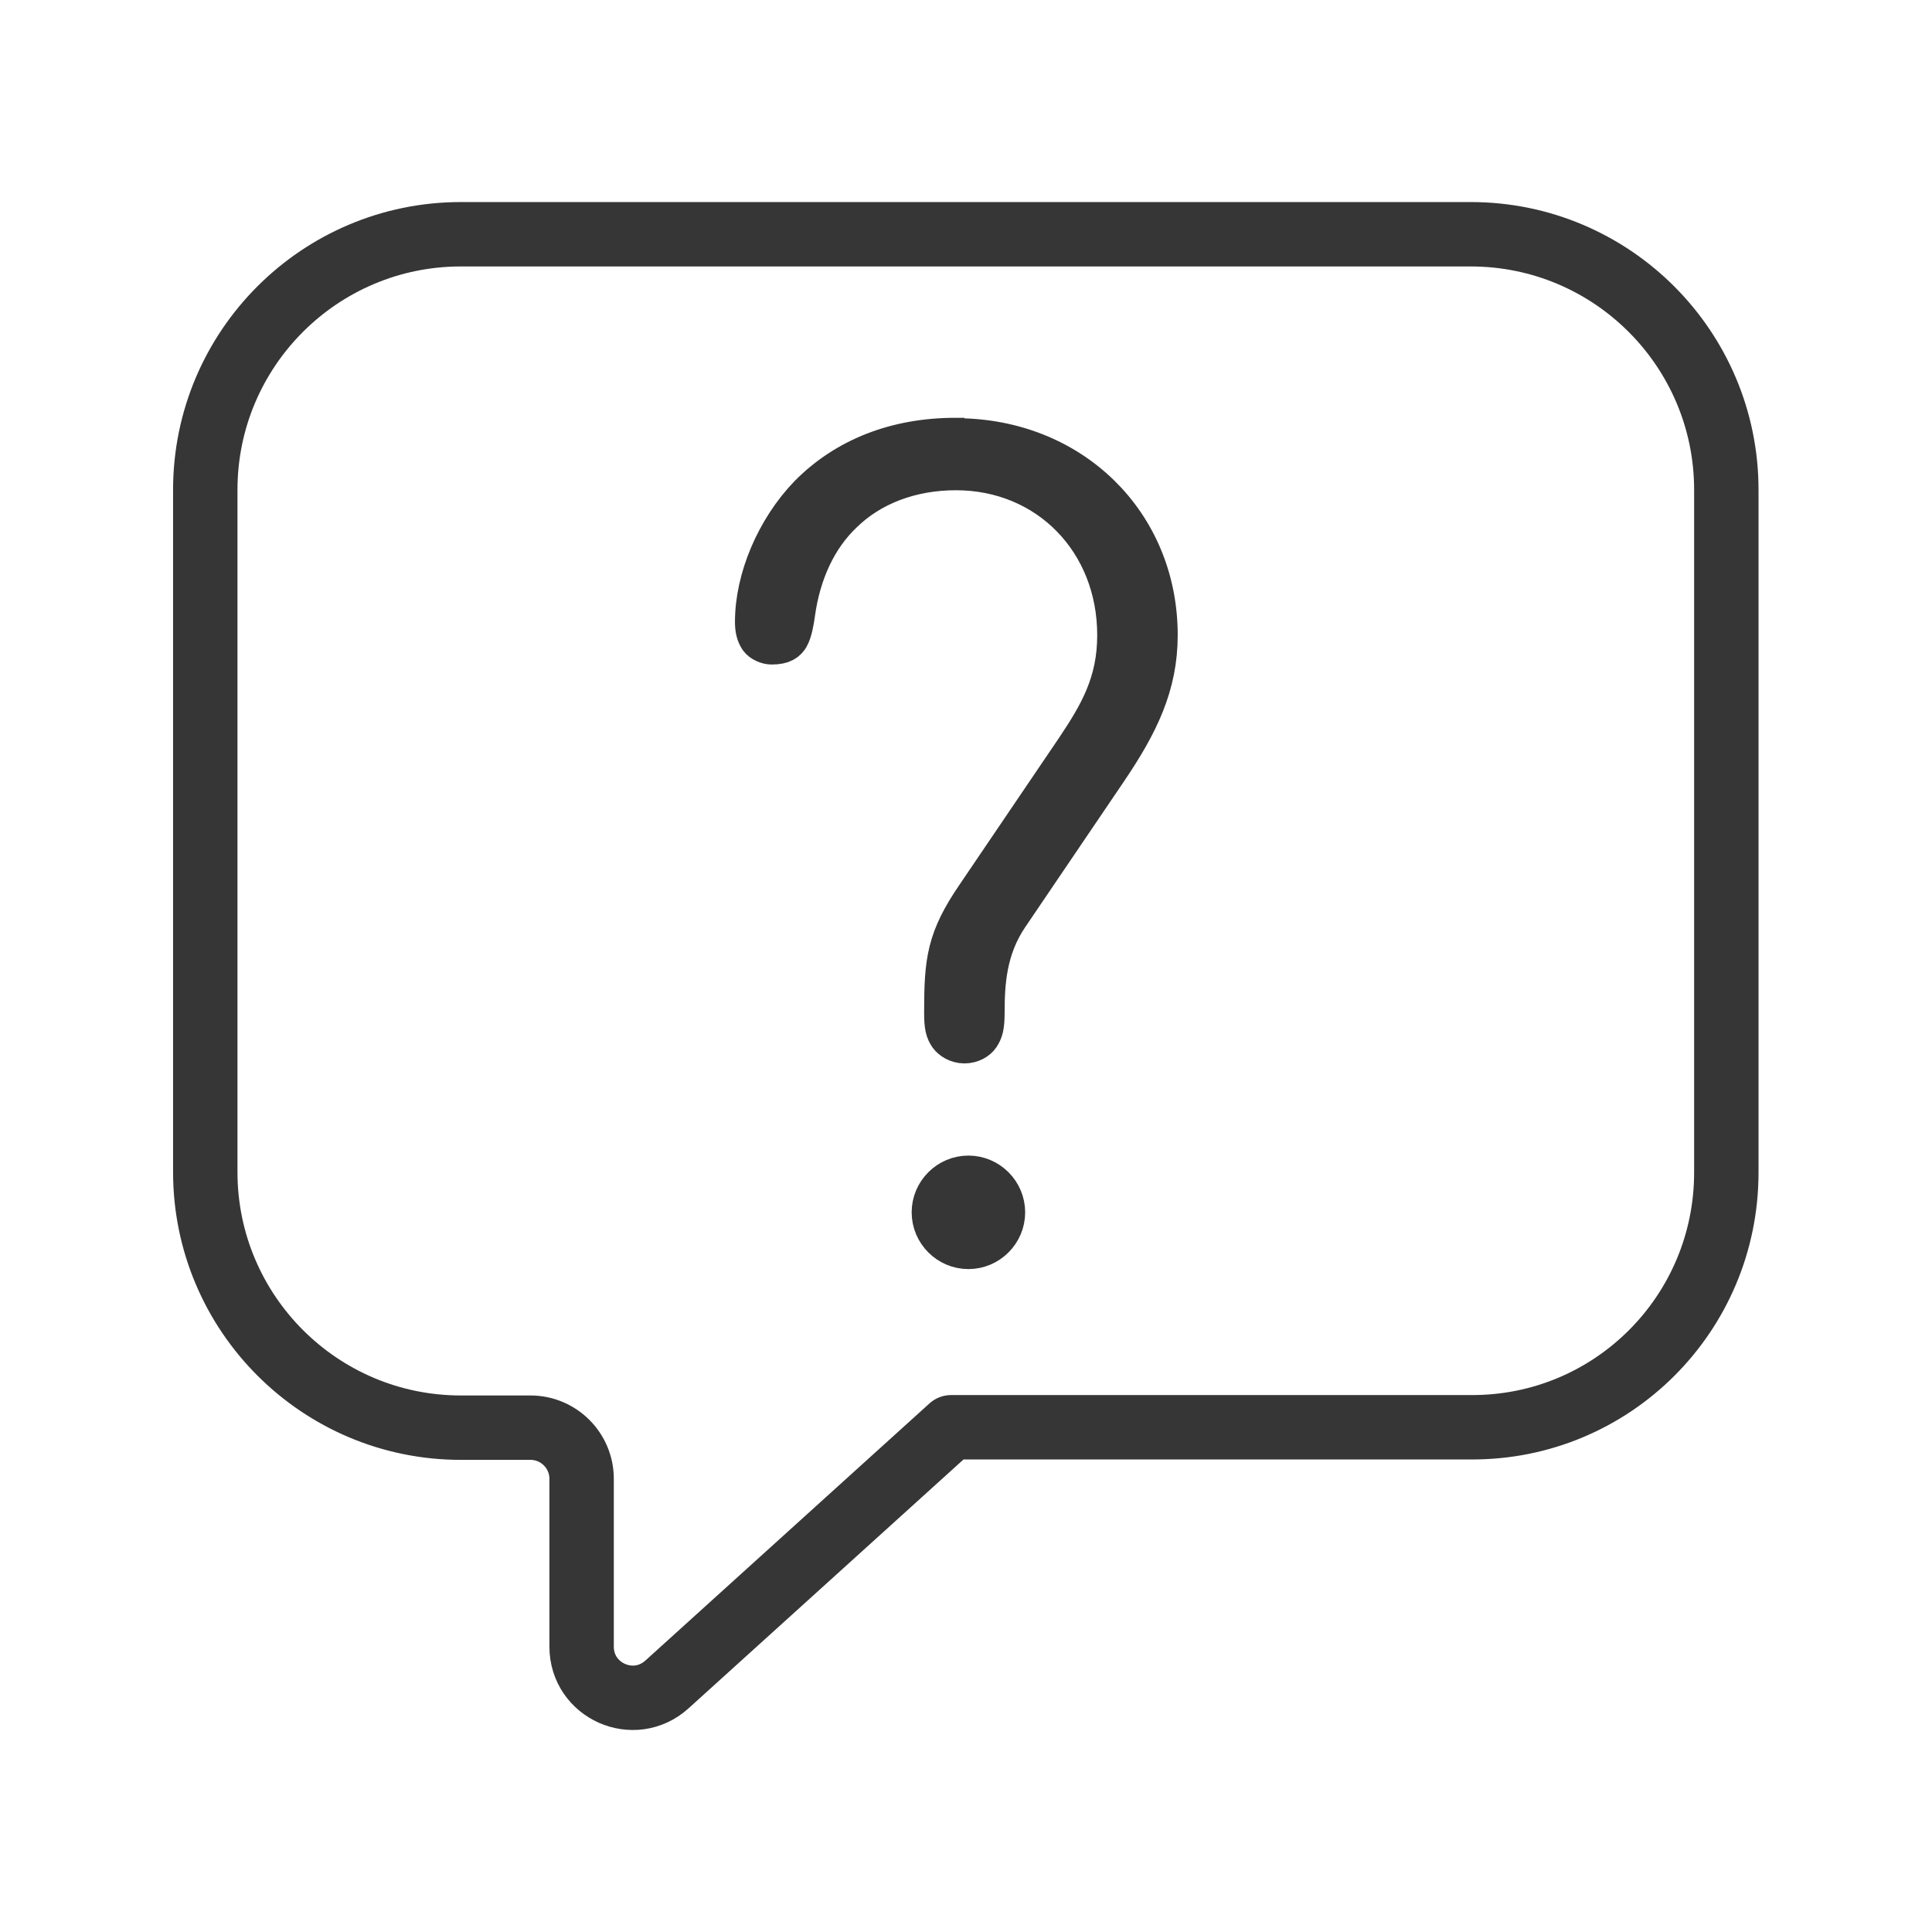
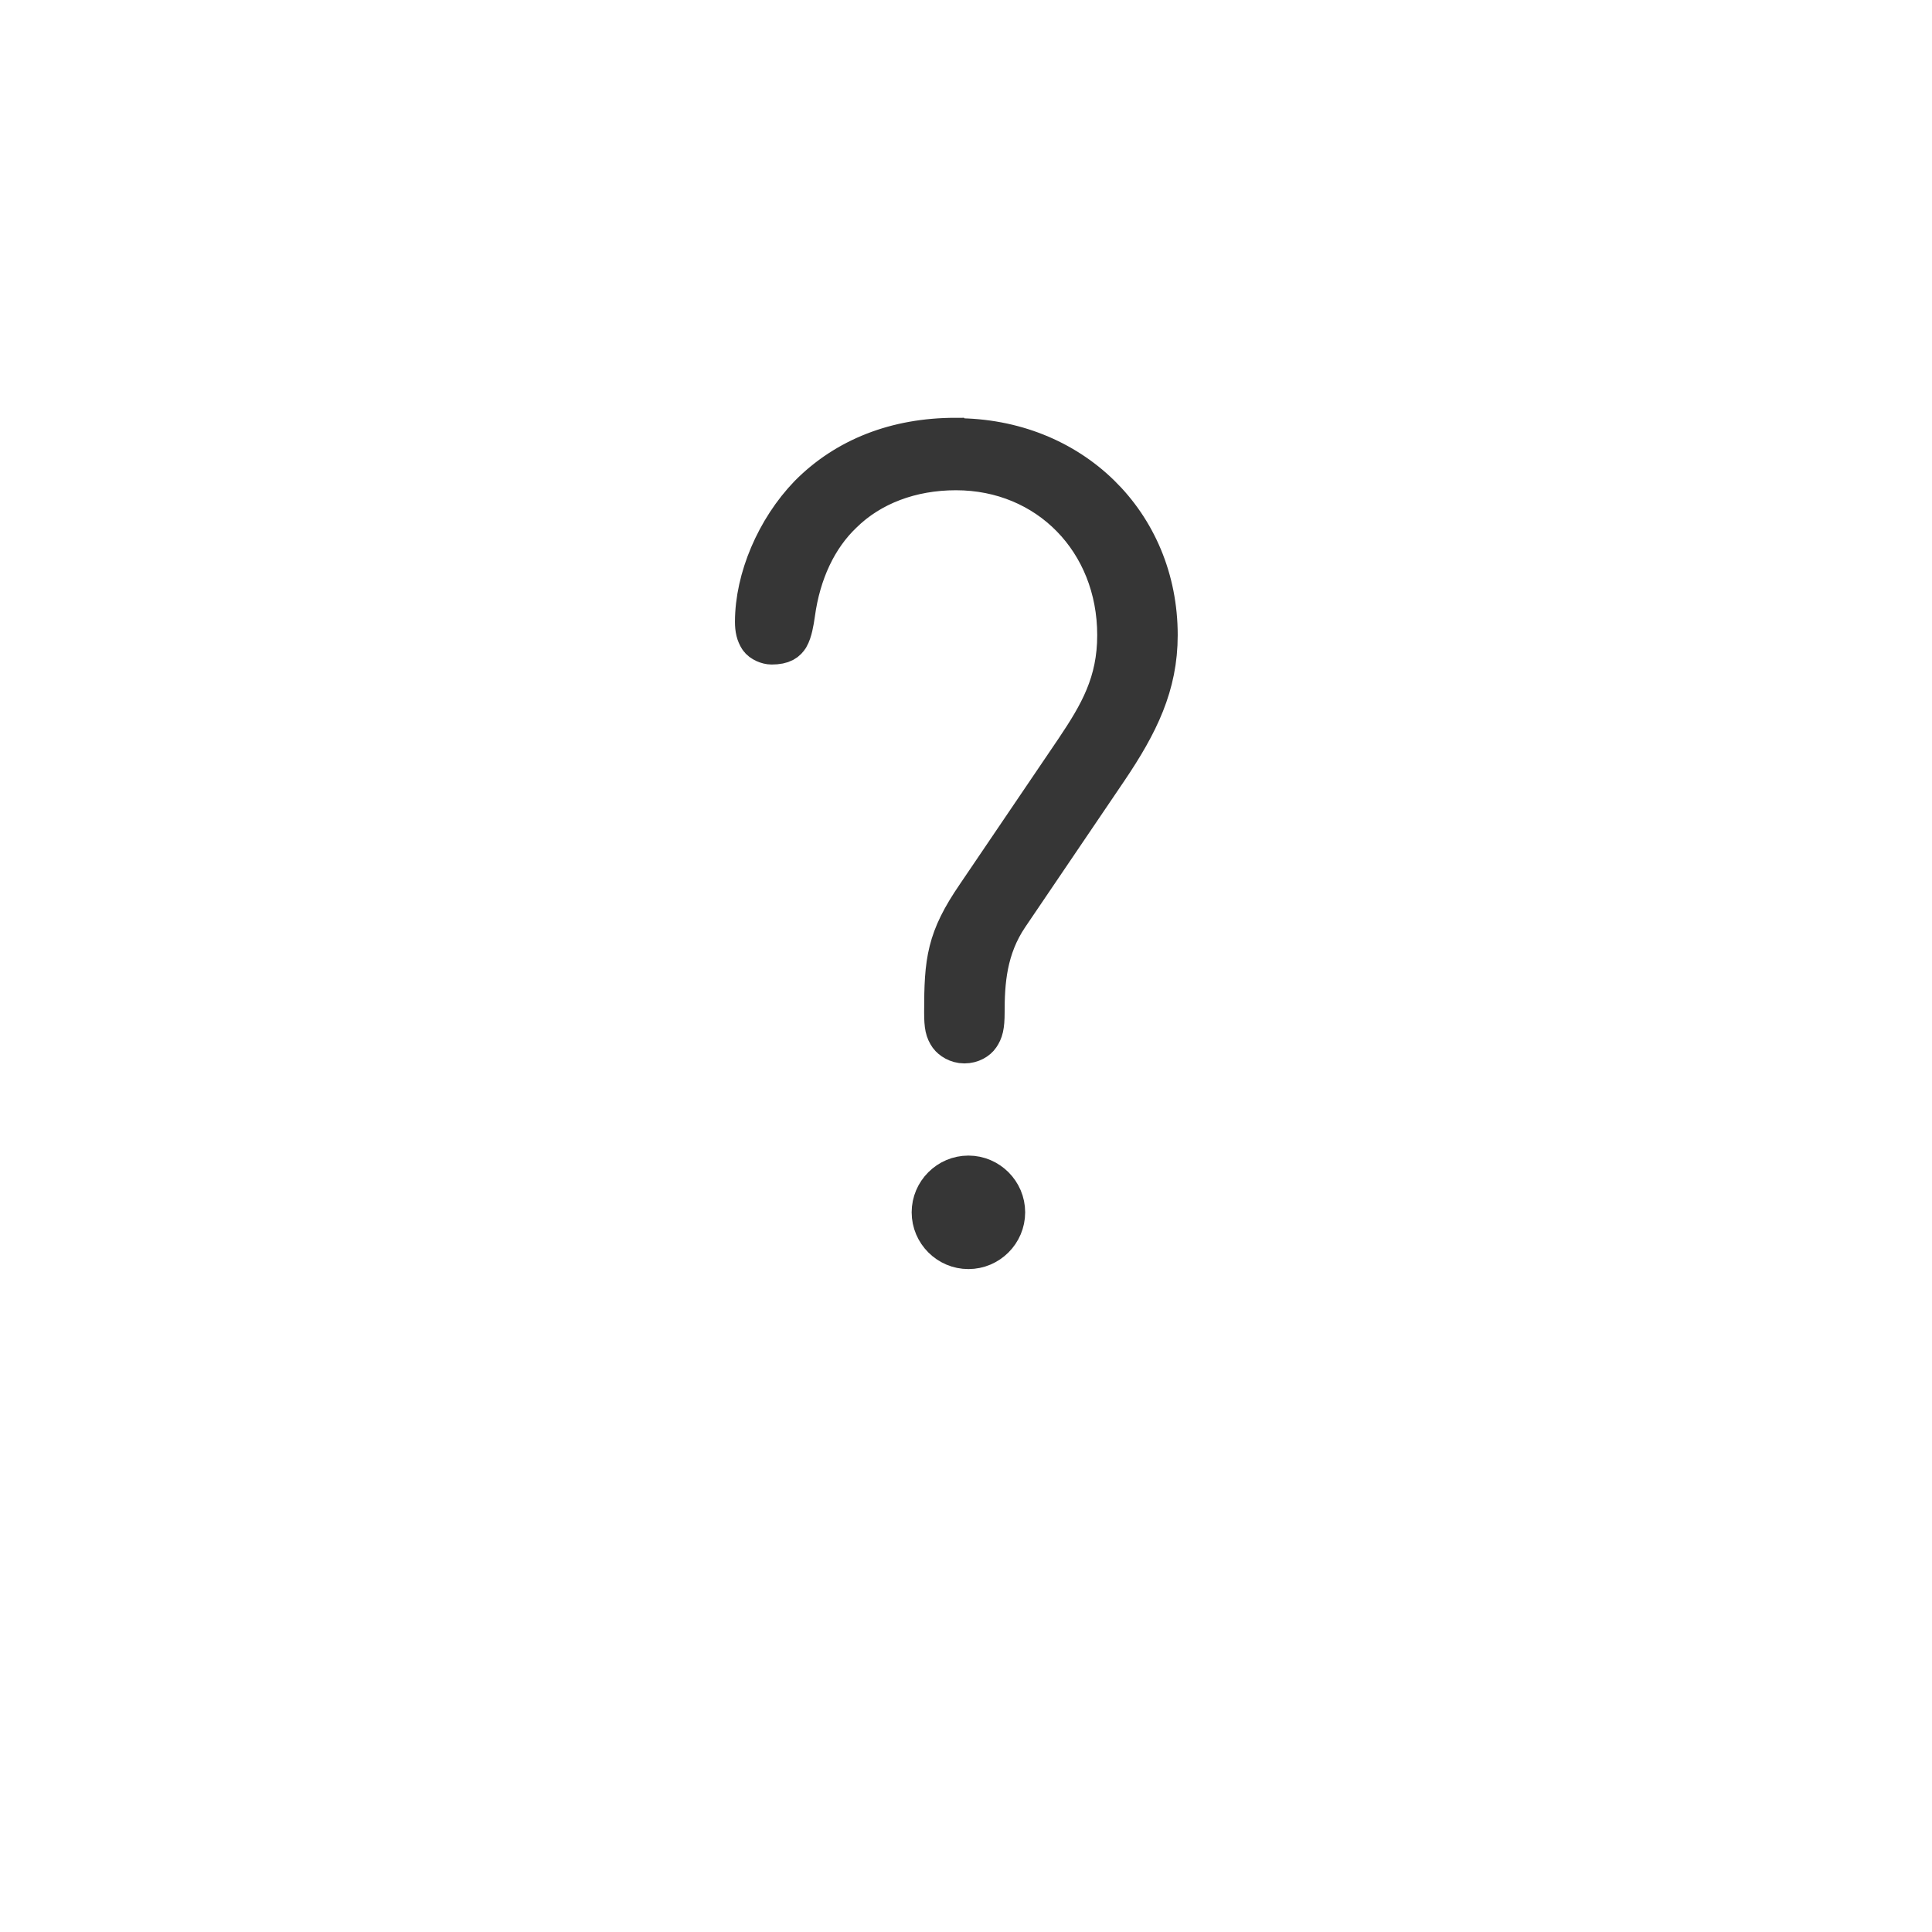
<svg xmlns="http://www.w3.org/2000/svg" id="Calque_2" data-name="Calque 2" viewBox="0 0 48 48">
  <g id="question">
    <g>
      <g>
-         <path d="m23.64,35.46h12.9c3.51.02,6.35-2.82,6.35-6.33V12.17c0-3.5-2.84-6.35-6.35-6.35H11.45c-3.5,0-6.35,2.84-6.35,6.35v16.95c0,3.5,2.84,6.35,6.35,6.35h1.73c.7,0,1.27.57,1.27,1.27v4.17c0,1.1,1.3,1.68,2.12.94l7.06-6.39" fill="none" stroke="#363636" stroke-linecap="round" stroke-linejoin="round" stroke-width="1.6" />
        <g>
          <path d="m24.06,29.21c-.5,0-.91.41-.91.91s.41.91.91.91.91-.41.91-.91-.41-.91-.91-.91Z" fill="#363636" stroke="#363636" stroke-miterlimit="10" />
          <path d="m23.74,10.88c-1.47,0-2.72.49-3.64,1.42-.82.85-1.34,2.08-1.34,3.15,0,.18.03.3.1.41.06.09.21.15.31.15.29,0,.37-.09.43-.18.08-.14.12-.37.15-.58.14-1.03.55-1.9,1.18-2.5.7-.69,1.7-1.07,2.82-1.07,2.29,0,4.01,1.76,4.01,4.1,0,1.19-.45,1.96-1.04,2.84l-2.46,3.63c-.74,1.08-.8,1.62-.8,2.9,0,.35.03.46.12.59.06.08.2.18.38.18s.32-.09.38-.18c.08-.12.12-.23.12-.59,0-.74.05-1.59.6-2.4l2.46-3.63c.77-1.14,1.24-2.1,1.24-3.34,0-2.79-2.15-4.89-5.01-4.89Z" fill="#363636" stroke="#363636" stroke-miterlimit="10" />
        </g>
      </g>
      <rect width="48" height="48" fill="none" />
    </g>
  </g>
</svg>